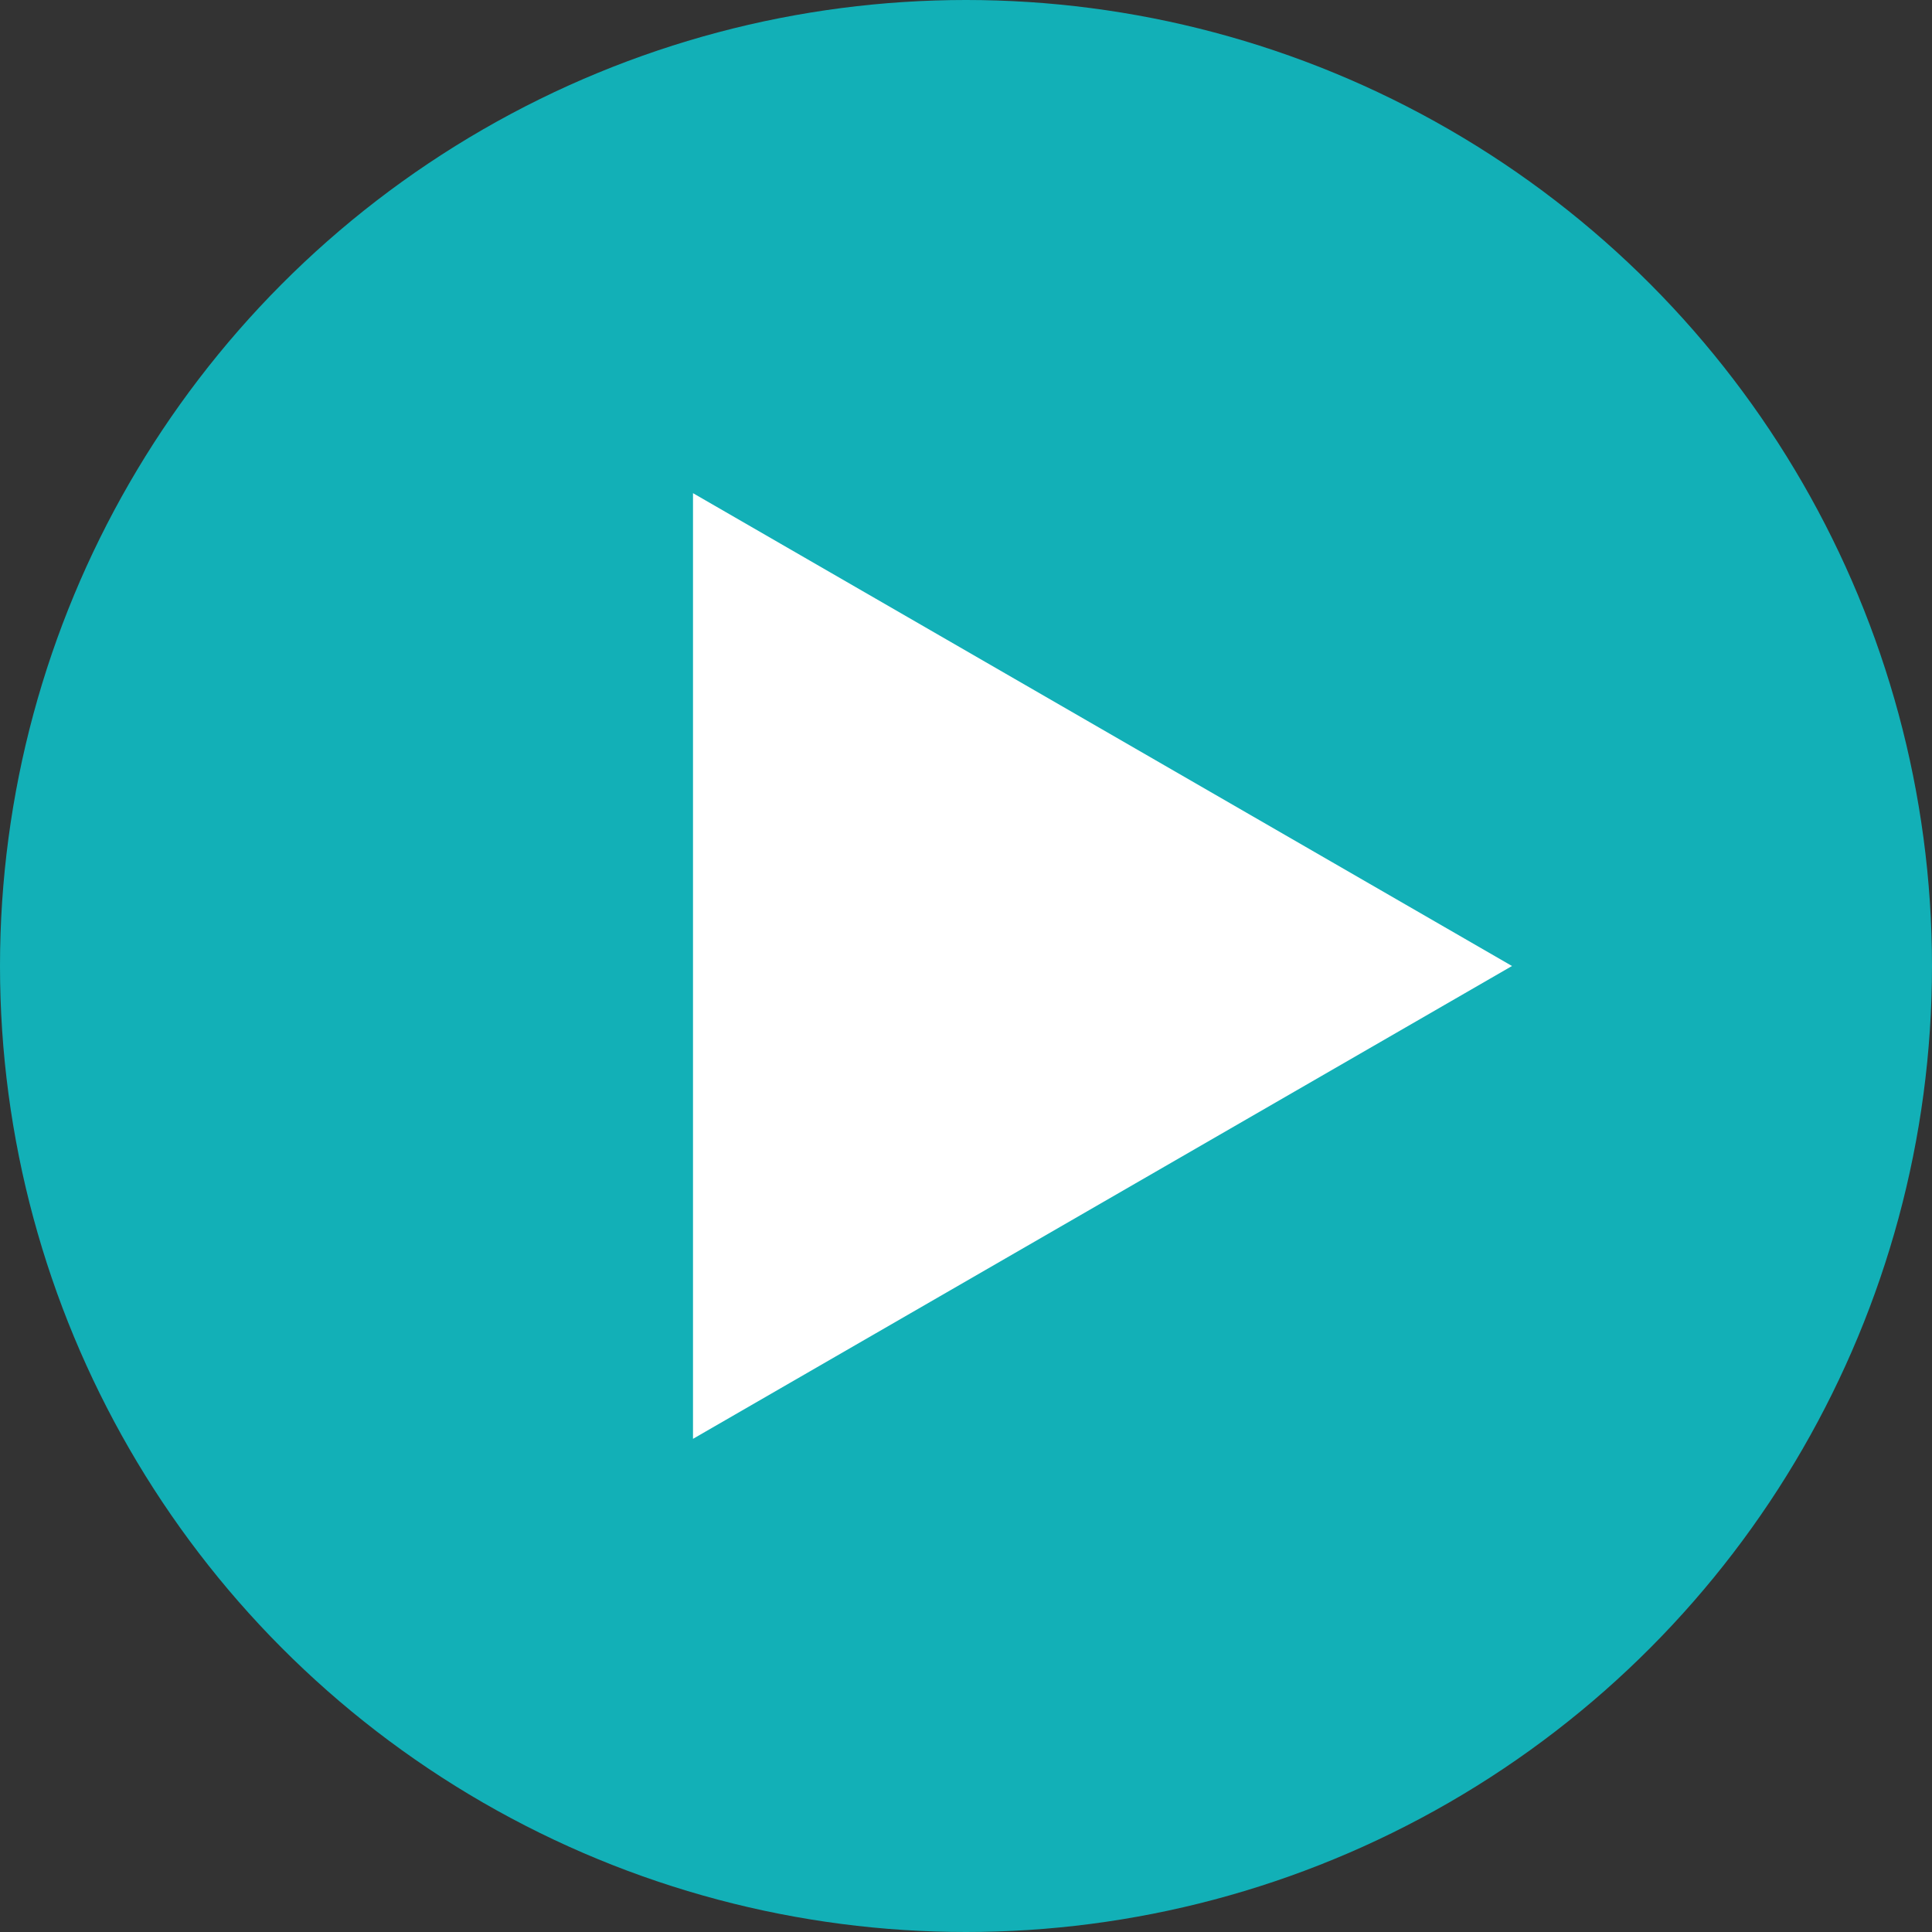
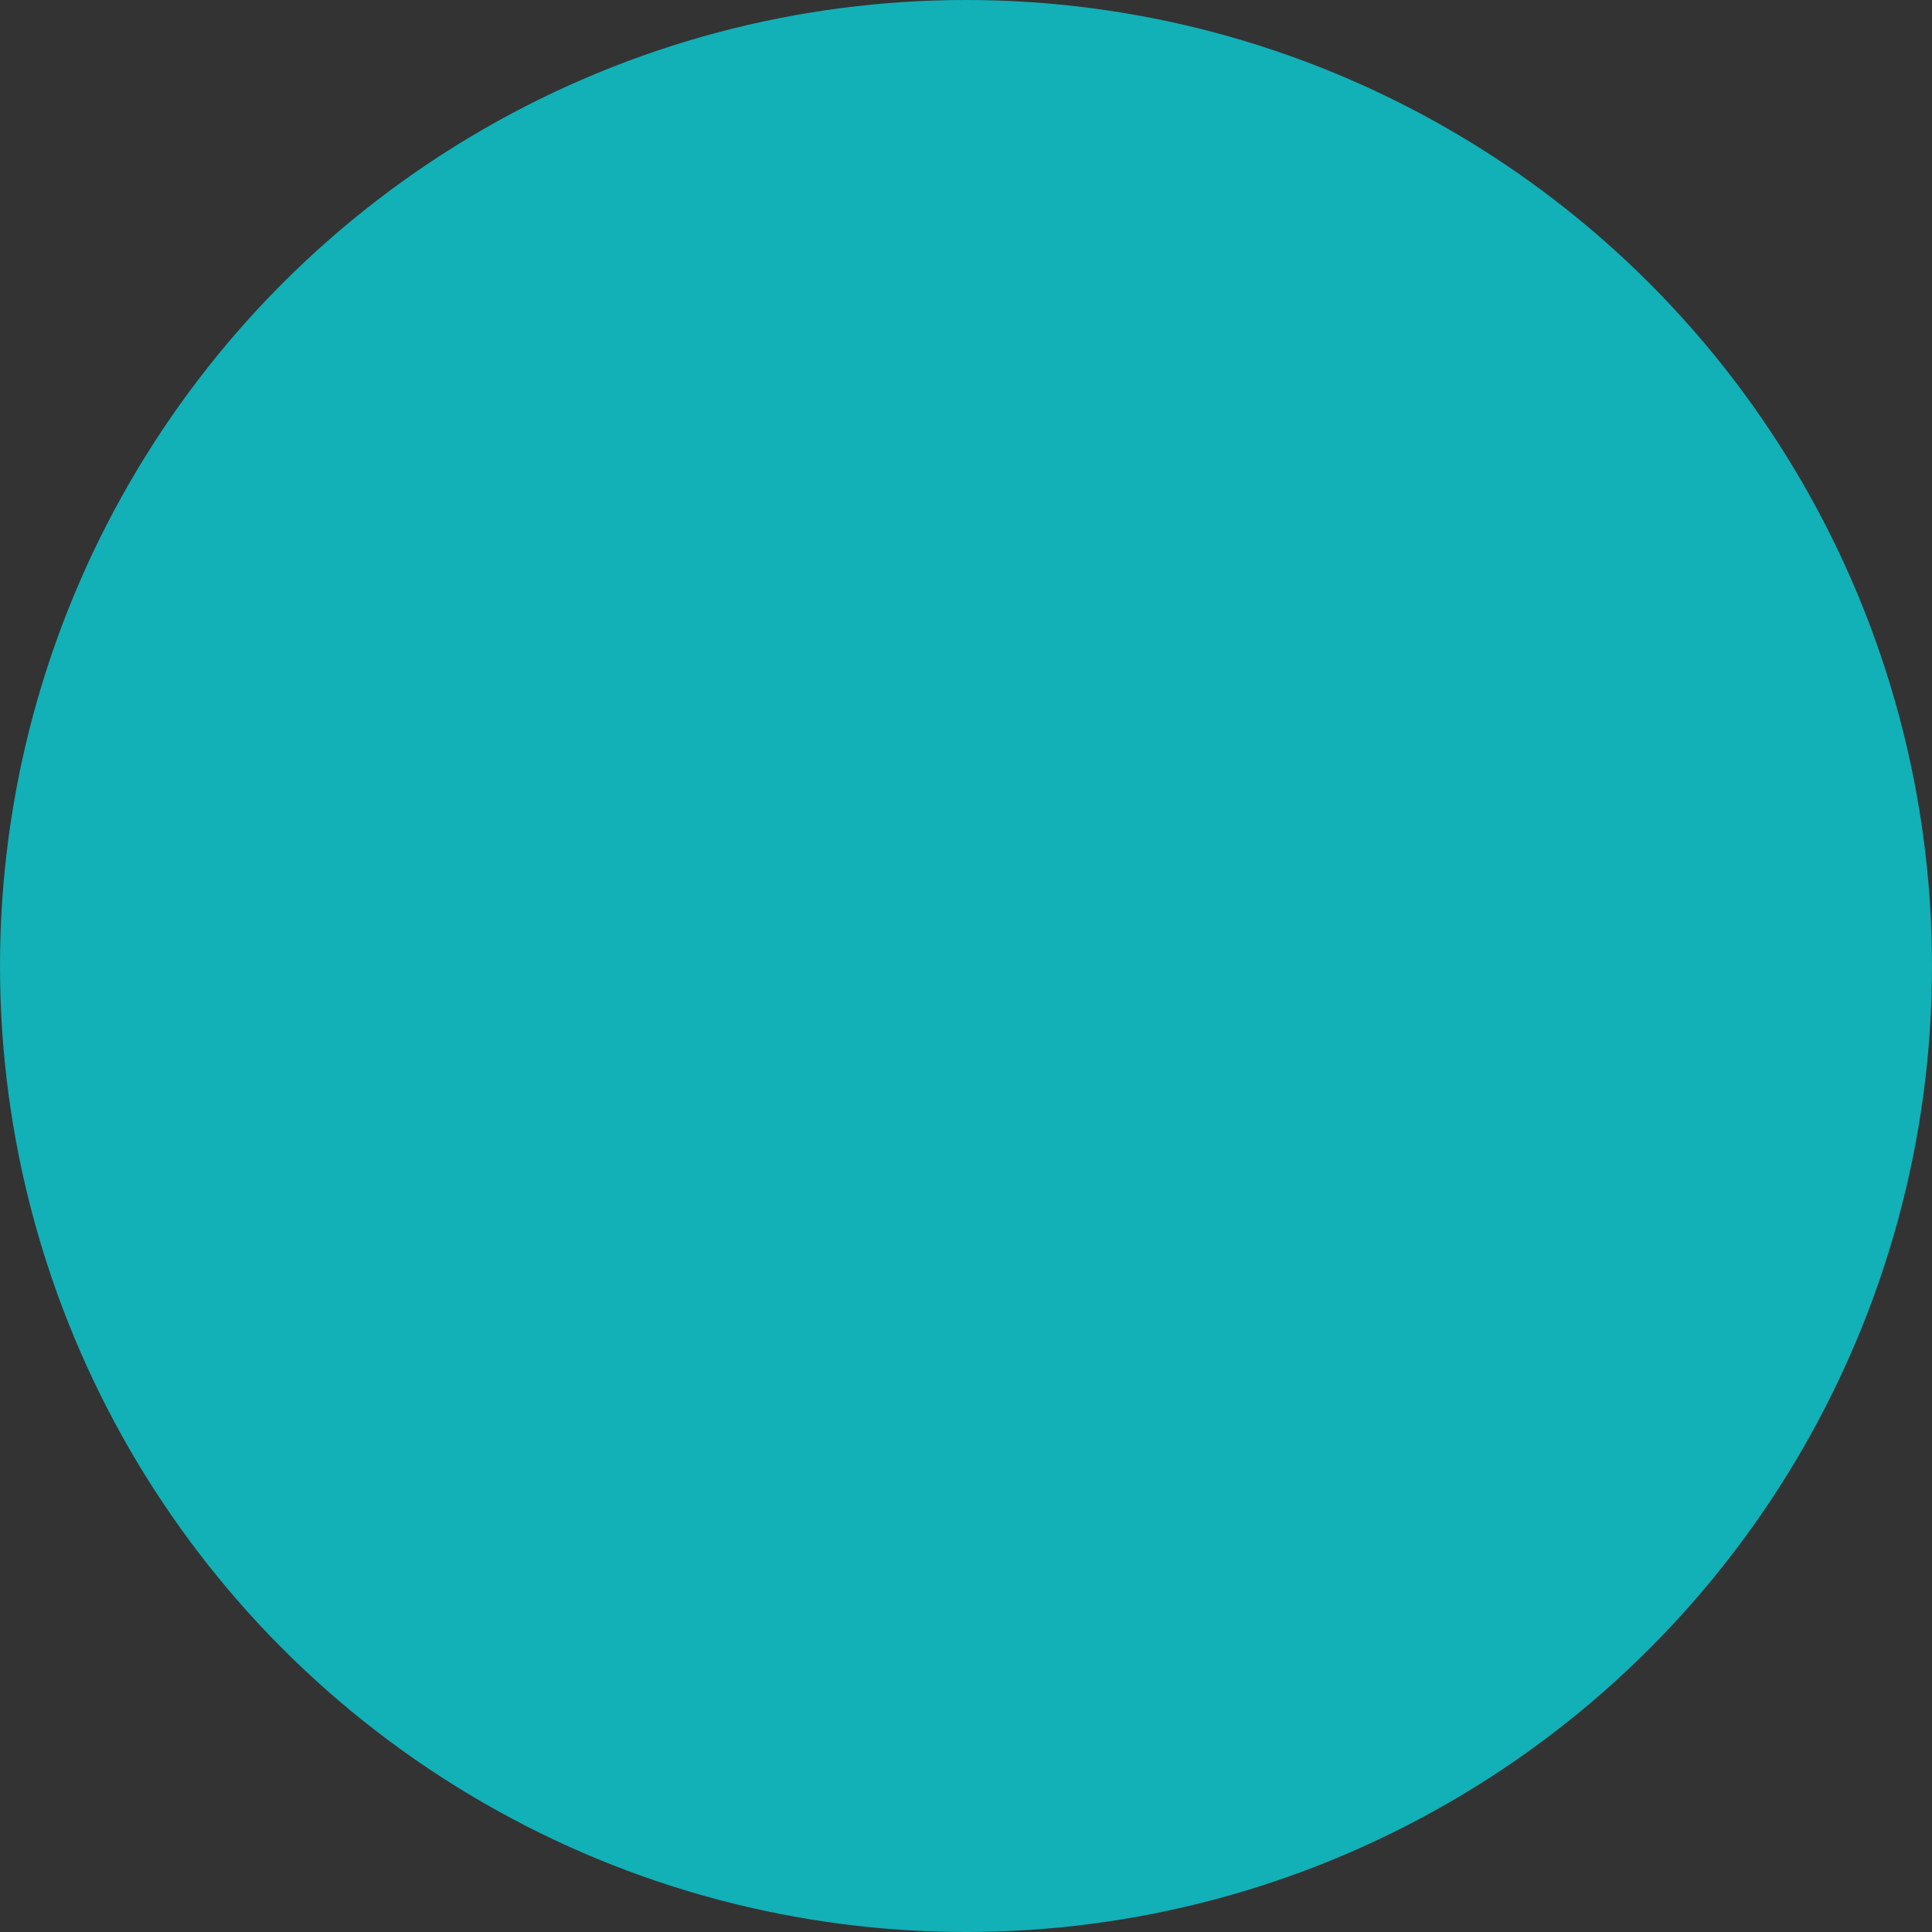
<svg xmlns="http://www.w3.org/2000/svg" width="46" height="46" viewBox="0 0 46 46" fill="none">
  <rect x="0" y="0" width="46" height="46" fill="#333333" stroke="none" />
  <circle cx="23" cy="23" r="23" transform="rotate(-180 23 23)" fill="#12B0B7" />
-   <path d="M36 23L16.5 34.258L16.5 11.742L36 23Z" fill="white" />
</svg>